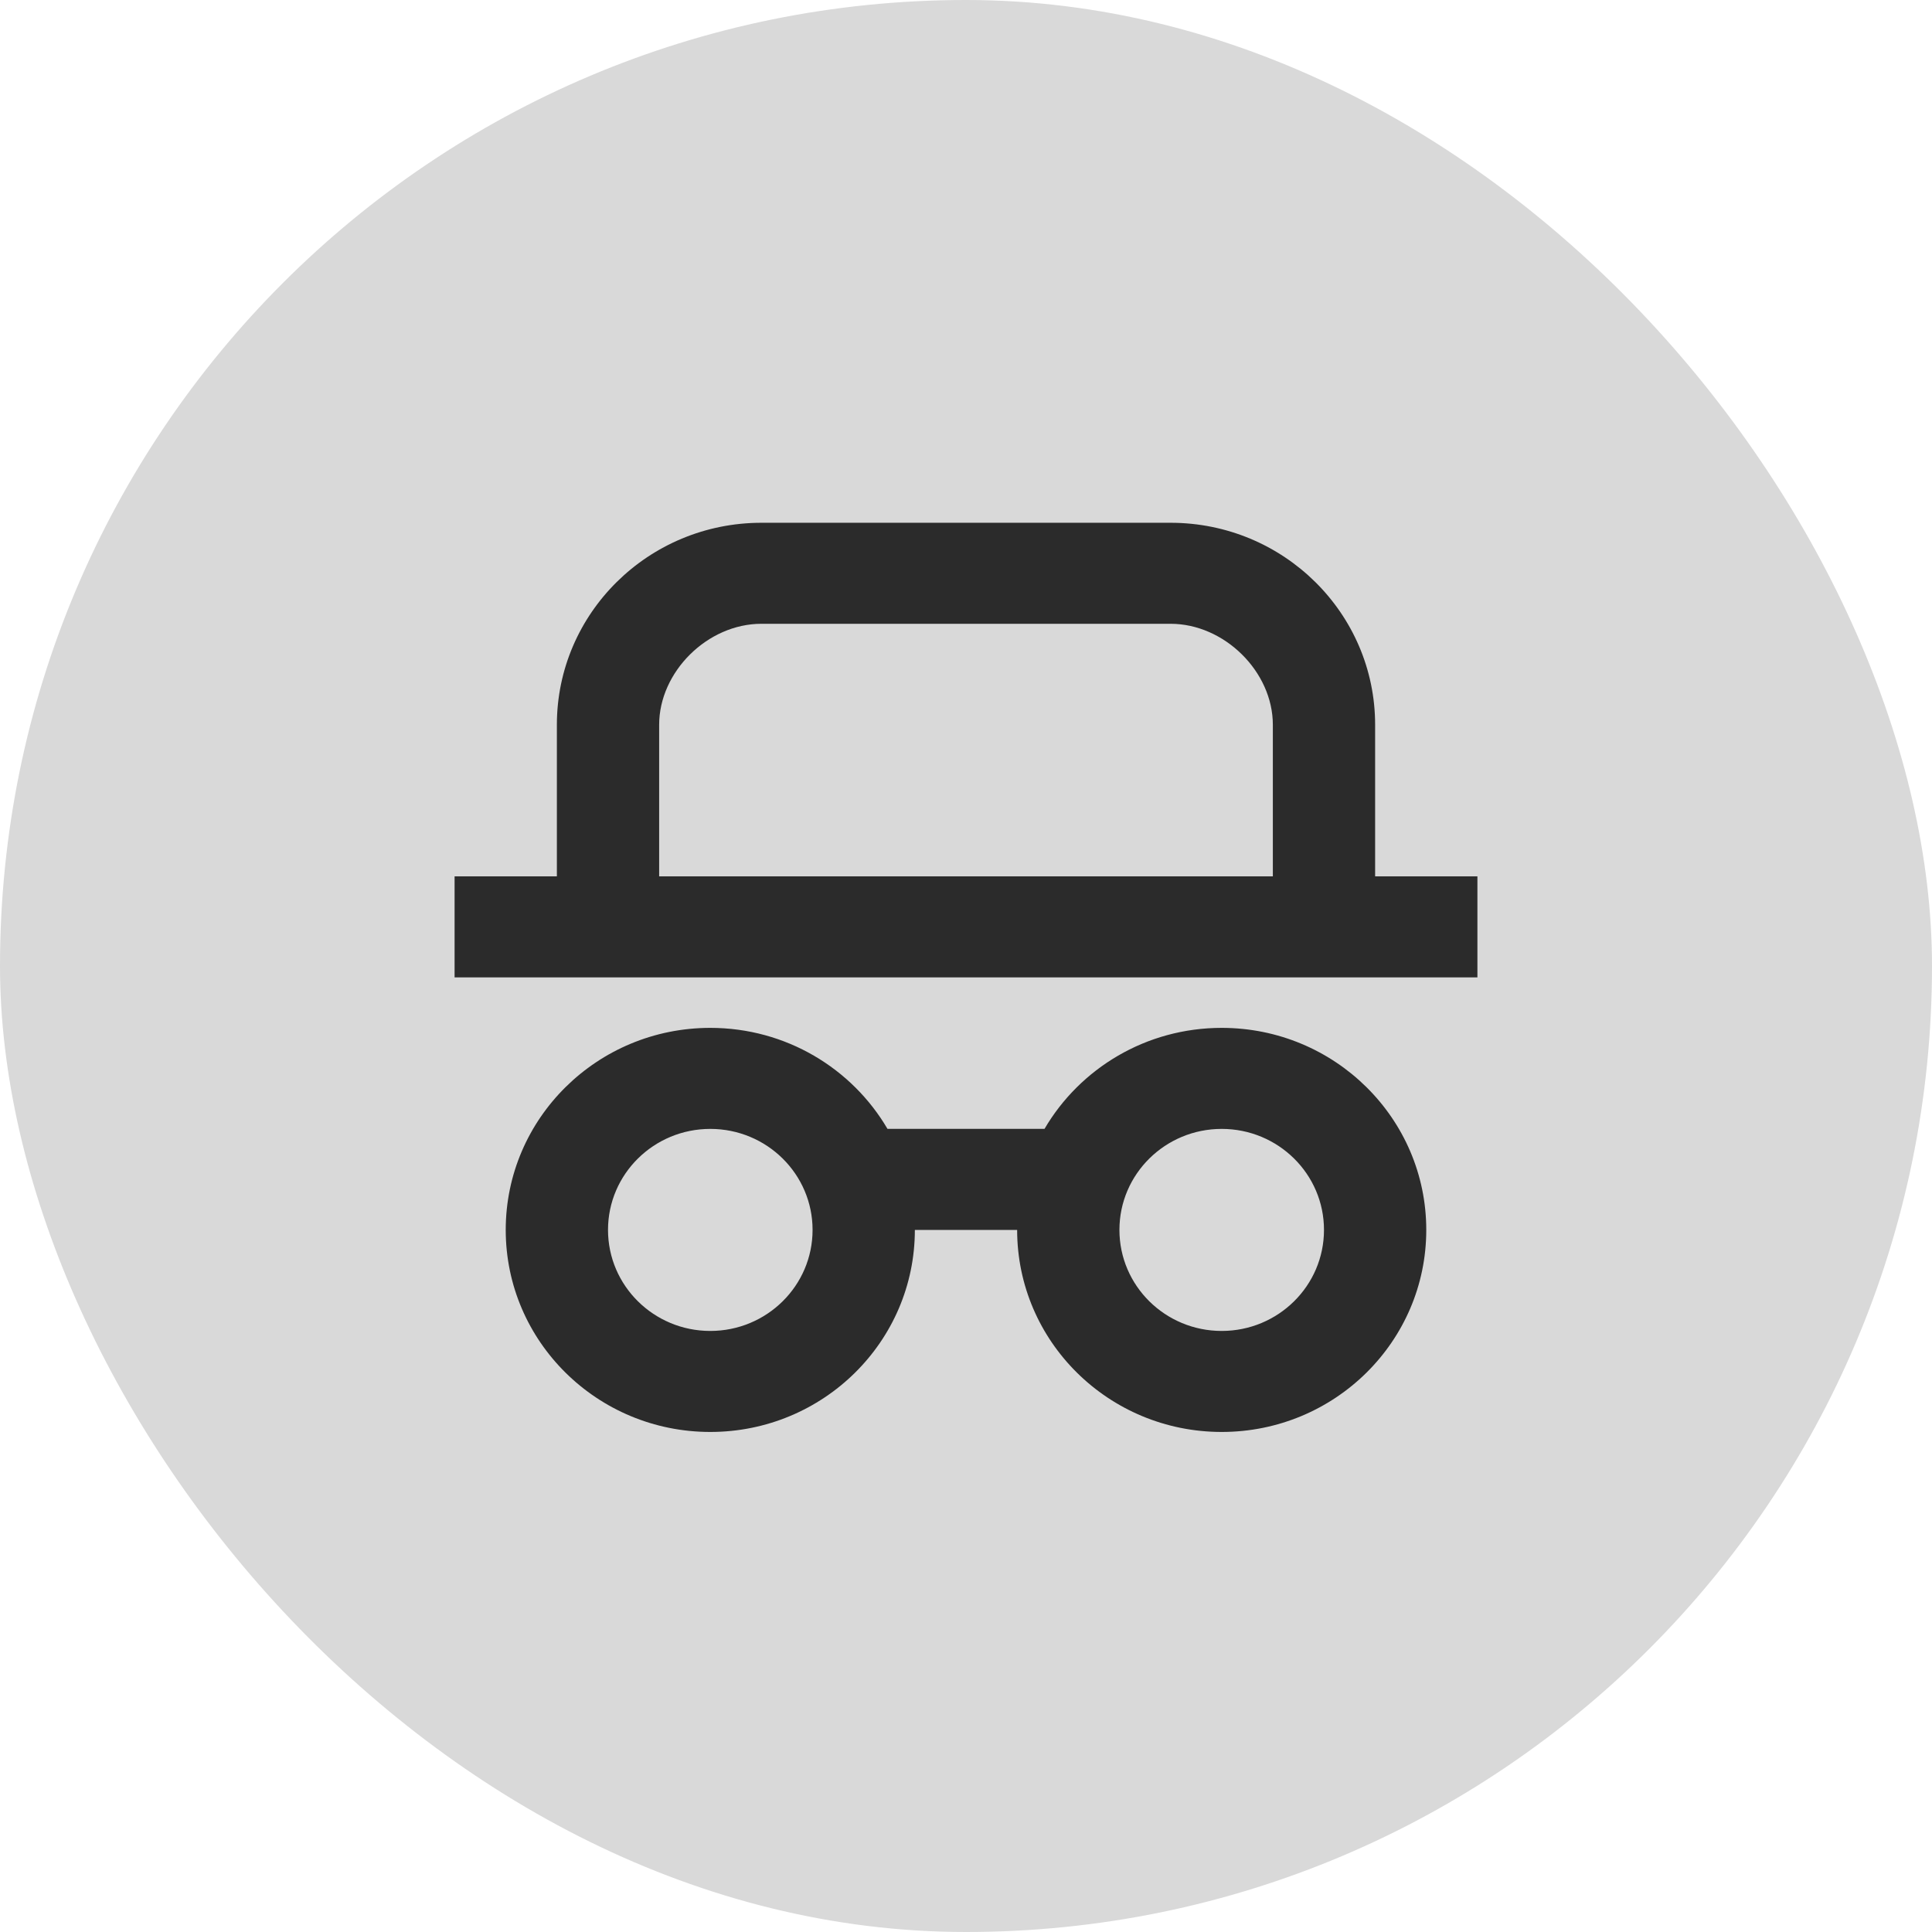
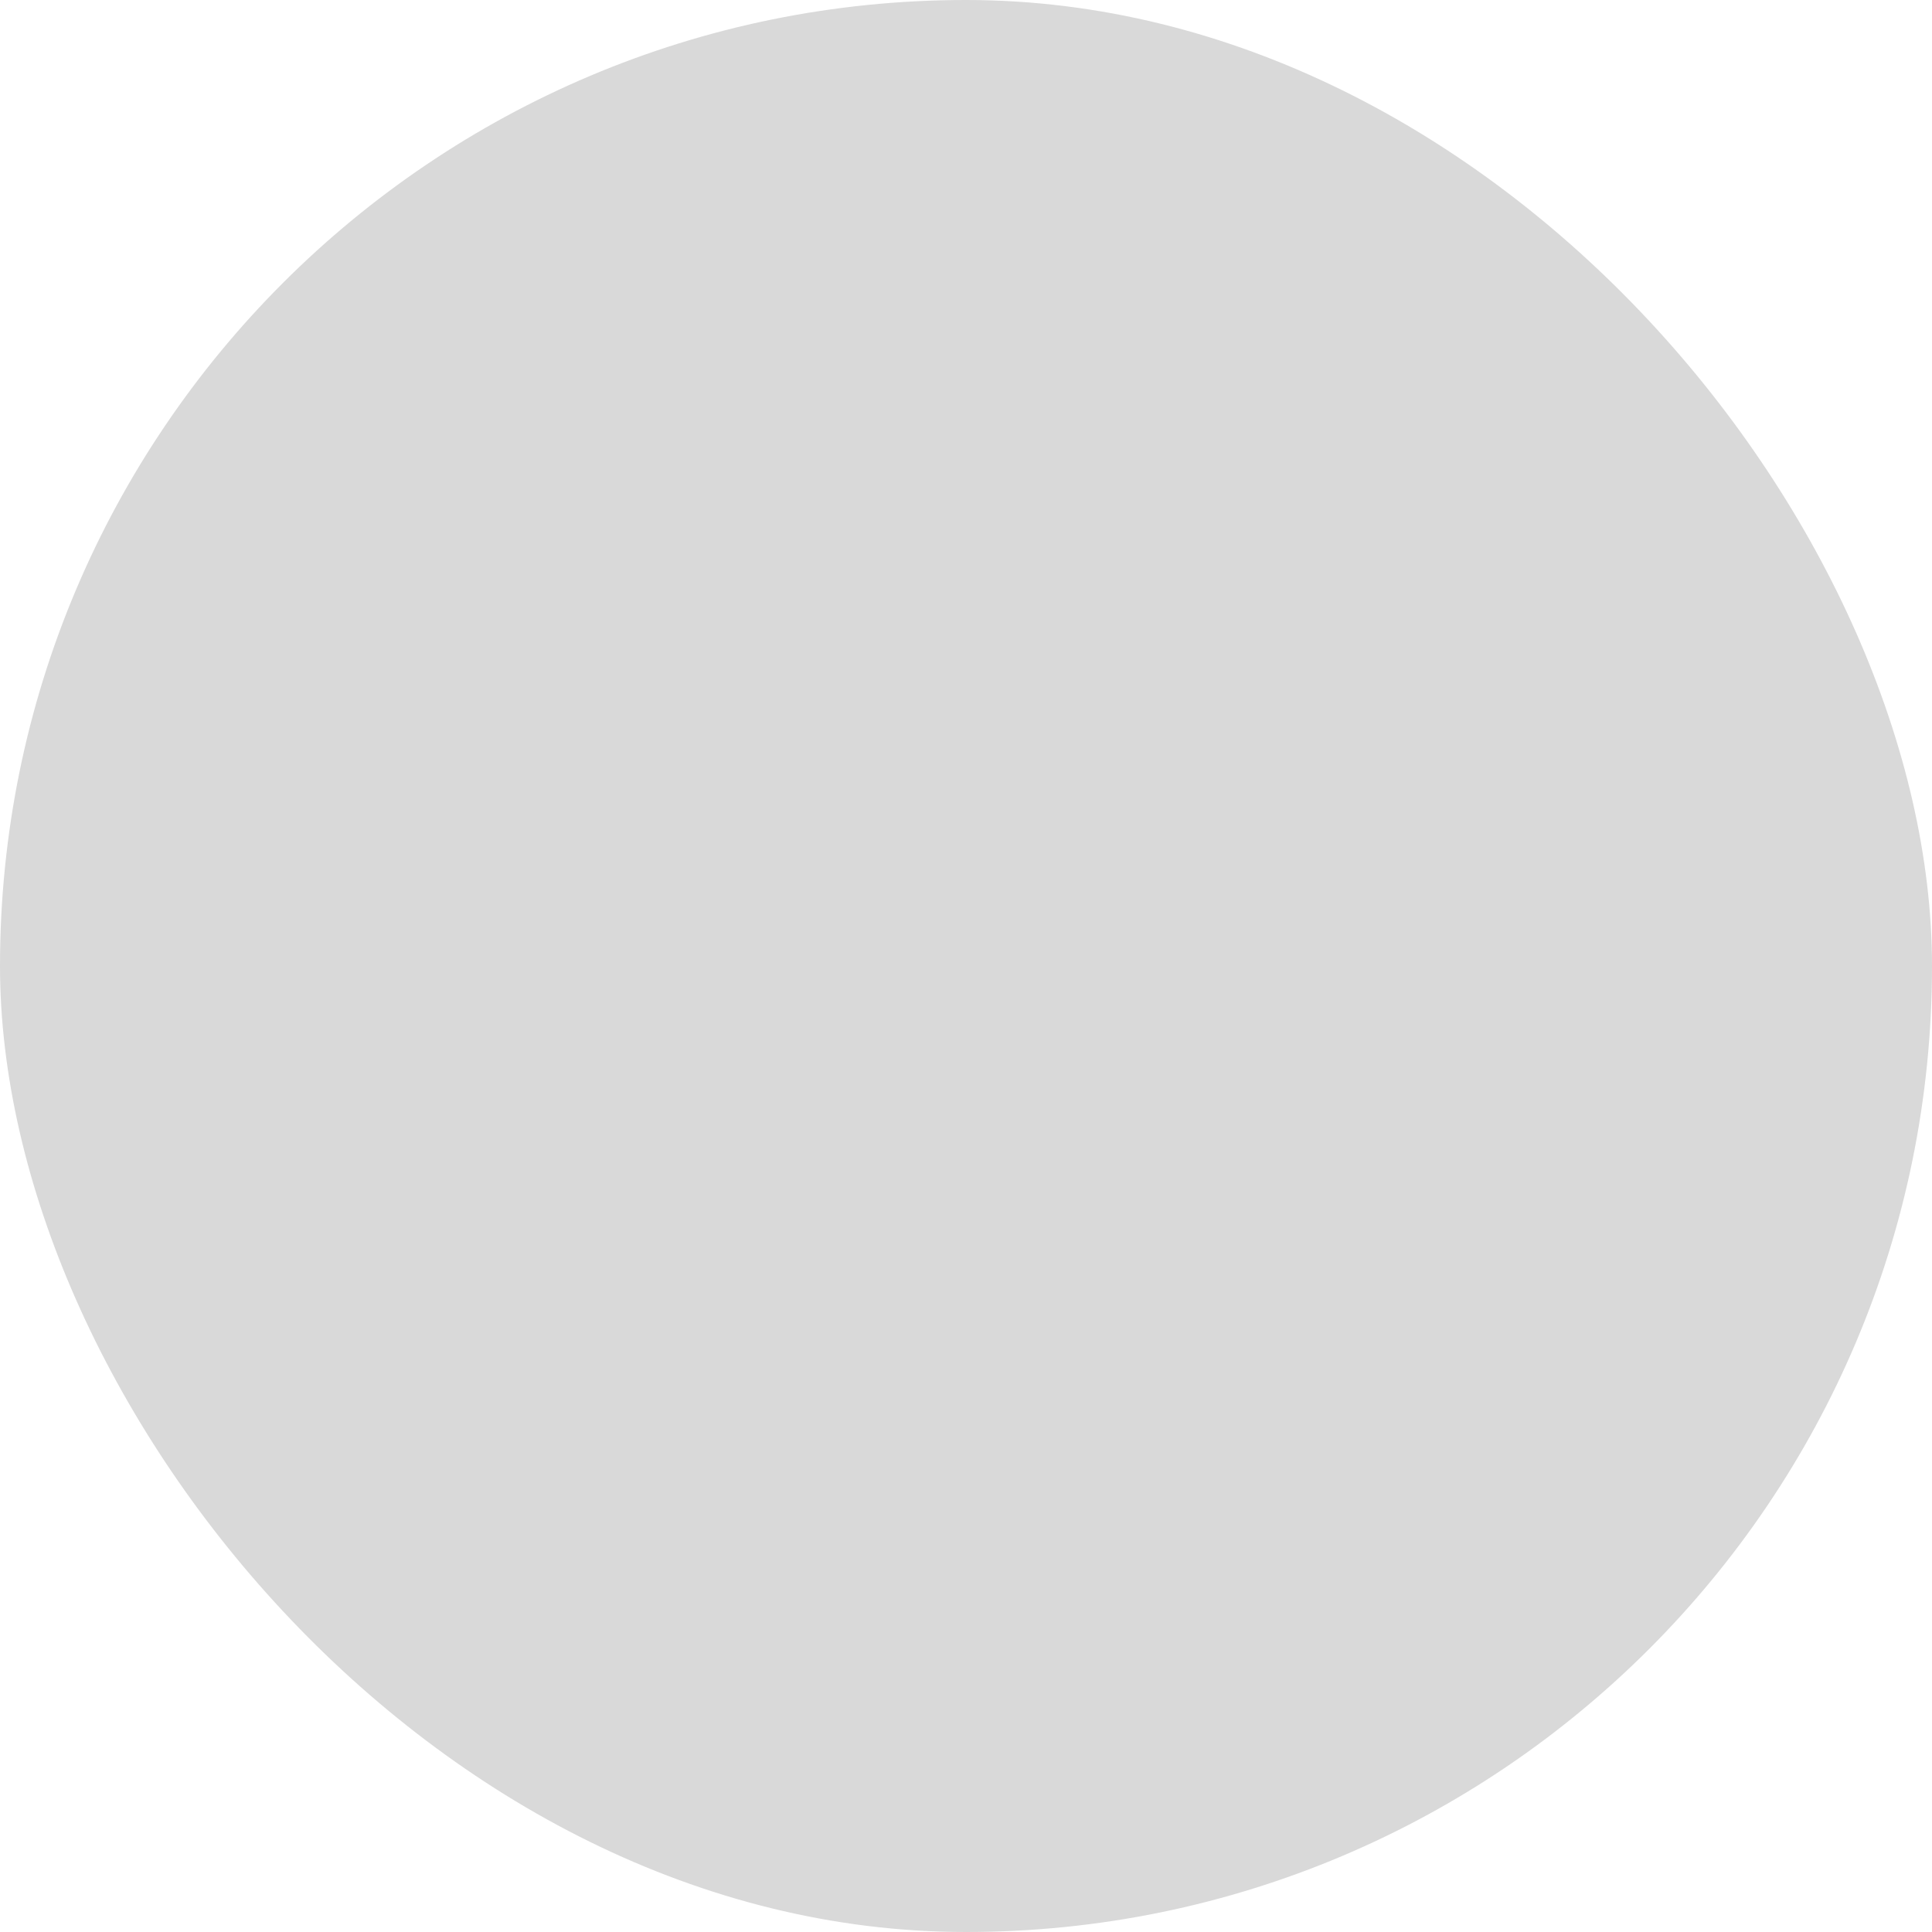
<svg xmlns="http://www.w3.org/2000/svg" width="85" height="85" viewBox="0 0 85 85" fill="none">
  <rect width="85" height="85" rx="42.5" fill="#D9D9D9" />
-   <path d="M53.75 45.222C58.721 45.222 62.75 49.202 62.75 54.111C62.75 59.02 58.721 63 53.75 63C48.779 63 44.75 59.02 44.75 54.111H40.25C40.25 59.02 36.221 63 31.25 63C26.279 63 22.25 59.02 22.25 54.111C22.25 49.202 26.279 45.222 31.25 45.222C34.581 45.222 37.49 47.01 39.046 49.666H45.954C47.51 47.01 50.419 45.222 53.75 45.222ZM31.25 49.667C28.765 49.667 26.75 51.656 26.75 54.111C26.75 56.566 28.765 58.556 31.25 58.556C33.735 58.556 35.75 56.566 35.75 54.111C35.75 51.656 33.735 49.667 31.25 49.667ZM53.75 49.667C51.265 49.667 49.25 51.656 49.25 54.111C49.25 56.566 51.265 58.556 53.75 58.556C56.235 58.556 58.25 56.566 58.25 54.111C58.25 51.656 56.235 49.667 53.75 49.667ZM51.5 23C56.471 23 60.5 26.98 60.5 31.889V38.556H65V43H20V38.556H24.5V31.889C24.5 26.98 28.529 23 33.5 23H51.5ZM51.5 27.444H33.5C31.128 27.444 29 29.556 29 31.889V38.556H56V31.889C56 29.546 53.862 27.444 51.5 27.444Z" fill="#2B2B2B" />
</svg>